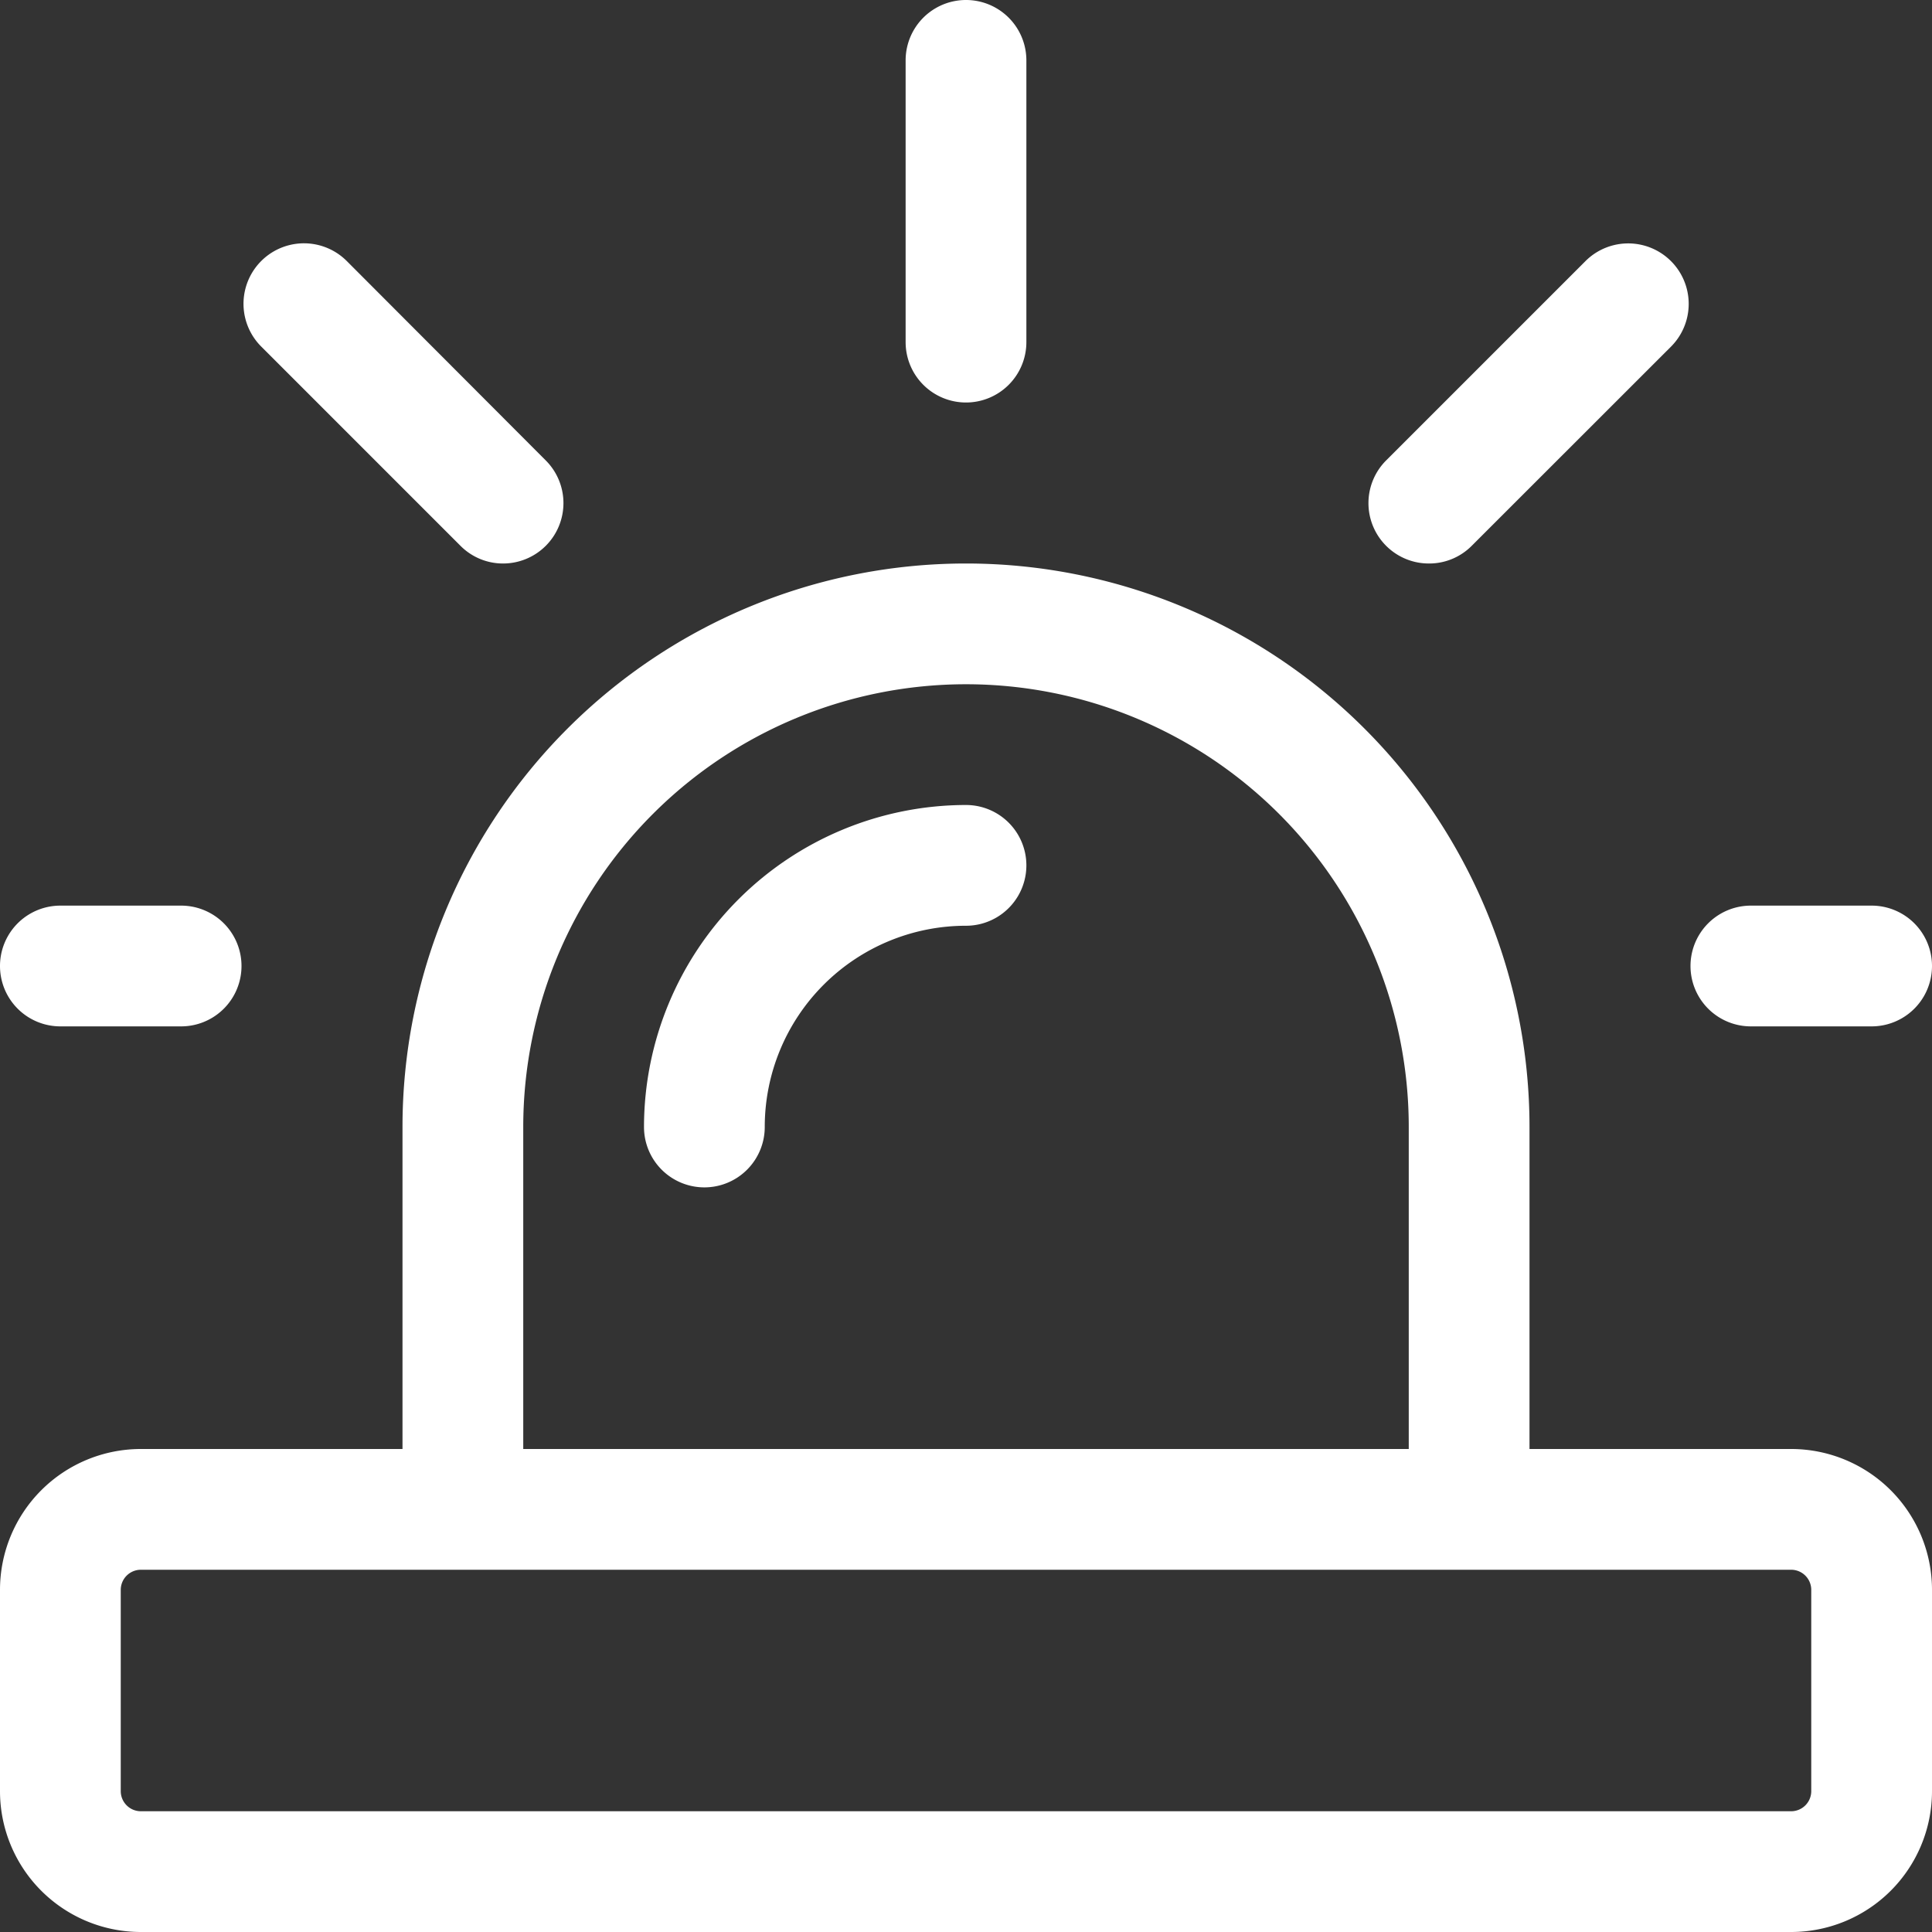
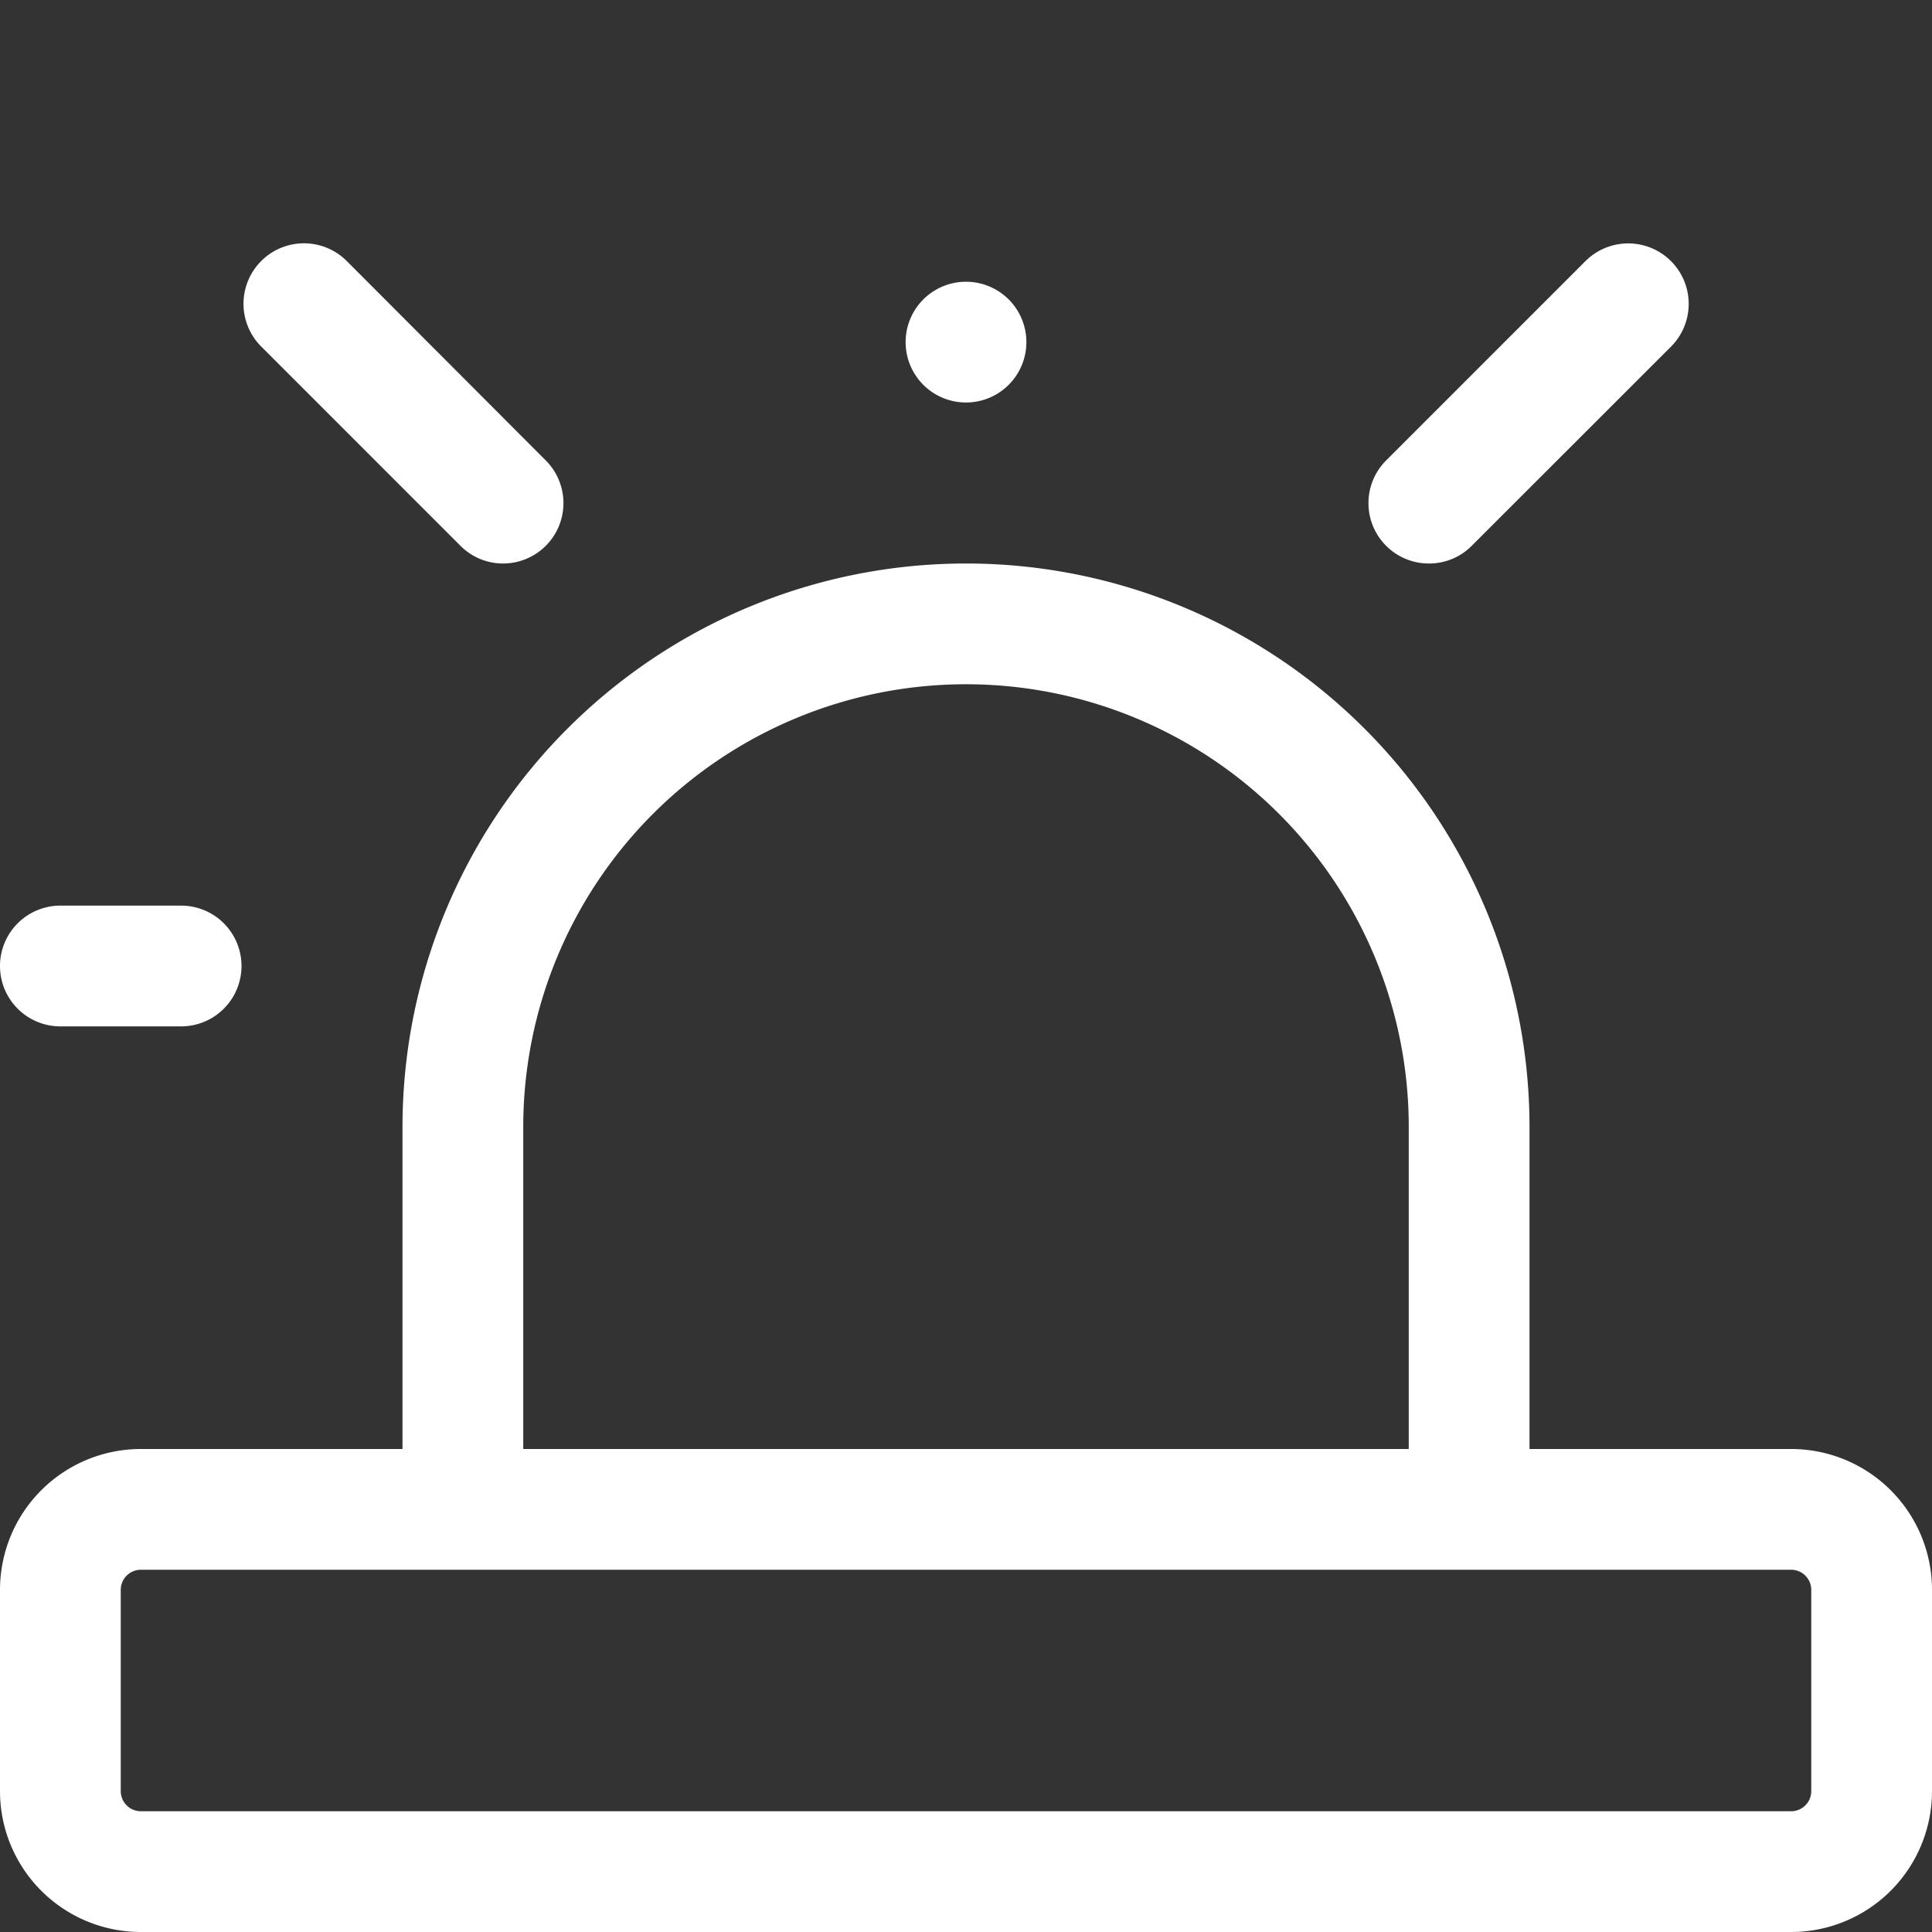
<svg xmlns="http://www.w3.org/2000/svg" id="alert" width="38.4" height="38.4" viewBox="0 0 38.4 38.4">
  <rect x="0" y="0" width="38.4" height="38.4" fill="#333333" stroke="none" />
  <path id="Path_7590" data-name="Path 7590" d="M35.6,27.6H2.8A2.8,2.8,0,0,1,0,24.8v-4A2.8,2.8,0,0,1,2.8,18H35.6a2.8,2.8,0,0,1,2.8,2.8v4A2.8,2.8,0,0,1,35.6,27.6ZM2.8,20.4a.4.4,0,0,0-.4.4v4a.4.4,0,0,0,.4.4H35.6a.4.4,0,0,0,.4-.4v-4a.4.4,0,0,0-.4-.4Z" transform="translate(0 10.8)" fill="#fff" />
  <path id="Path_7591" data-name="Path 7591" d="M26.2,26.6A1.2,1.2,0,0,1,25,25.4V18.2a8.8,8.8,0,0,0-17.6,0v7.2a1.2,1.2,0,0,1-2.4,0V18.2a11.2,11.2,0,1,1,22.4,0v7.2A1.2,1.2,0,0,1,26.2,26.6Z" transform="translate(3 4.2)" fill="#fff" />
-   <path id="Path_7592" data-name="Path 7592" d="M9.2,17.6A1.2,1.2,0,0,1,8,16.4,6.406,6.406,0,0,1,14.4,10a1.2,1.2,0,0,1,0,2.4,4,4,0,0,0-4,4A1.2,1.2,0,0,1,9.2,17.6Z" transform="translate(4.8 6)" fill="#fff" />
-   <path id="Path_7593" data-name="Path 7593" d="M12.45,8a1.2,1.2,0,0,1-1.2-1.2V1.2a1.2,1.2,0,0,1,2.4,0V6.8A1.2,1.2,0,0,1,12.45,8Z" transform="translate(6.75)" fill="#fff" />
+   <path id="Path_7593" data-name="Path 7593" d="M12.45,8a1.2,1.2,0,0,1-1.2-1.2a1.2,1.2,0,0,1,2.4,0V6.8A1.2,1.2,0,0,1,12.45,8Z" transform="translate(6.75)" fill="#fff" />
  <path id="Path_7594" data-name="Path 7594" d="M18.2,9.385a1.2,1.2,0,0,1-.848-2.05l3.96-3.96a1.2,1.2,0,1,1,1.7,1.7l-3.962,3.96A1.191,1.191,0,0,1,18.2,9.385Z" transform="translate(10.2 1.815)" fill="#fff" />
  <path id="Path_7595" data-name="Path 7595" d="M8.185,9.385a1.191,1.191,0,0,1-.848-.352l-3.96-3.96a1.2,1.2,0,0,1,1.7-1.7L9.033,7.337a1.2,1.2,0,0,1-.848,2.048Z" transform="translate(1.815 1.815)" fill="#fff" />
  <path id="Path_7596" data-name="Path 7596" d="M3.6,13.65H1.2a1.2,1.2,0,0,1,0-2.4H3.6a1.2,1.2,0,0,1,0,2.4Z" transform="translate(0 6.75)" fill="#fff" />
-   <path id="Path_7597" data-name="Path 7597" d="M24.6,13.65H22.2a1.2,1.2,0,1,1,0-2.4h2.4a1.2,1.2,0,0,1,0,2.4Z" transform="translate(12.6 6.75)" fill="#fff" />
</svg>